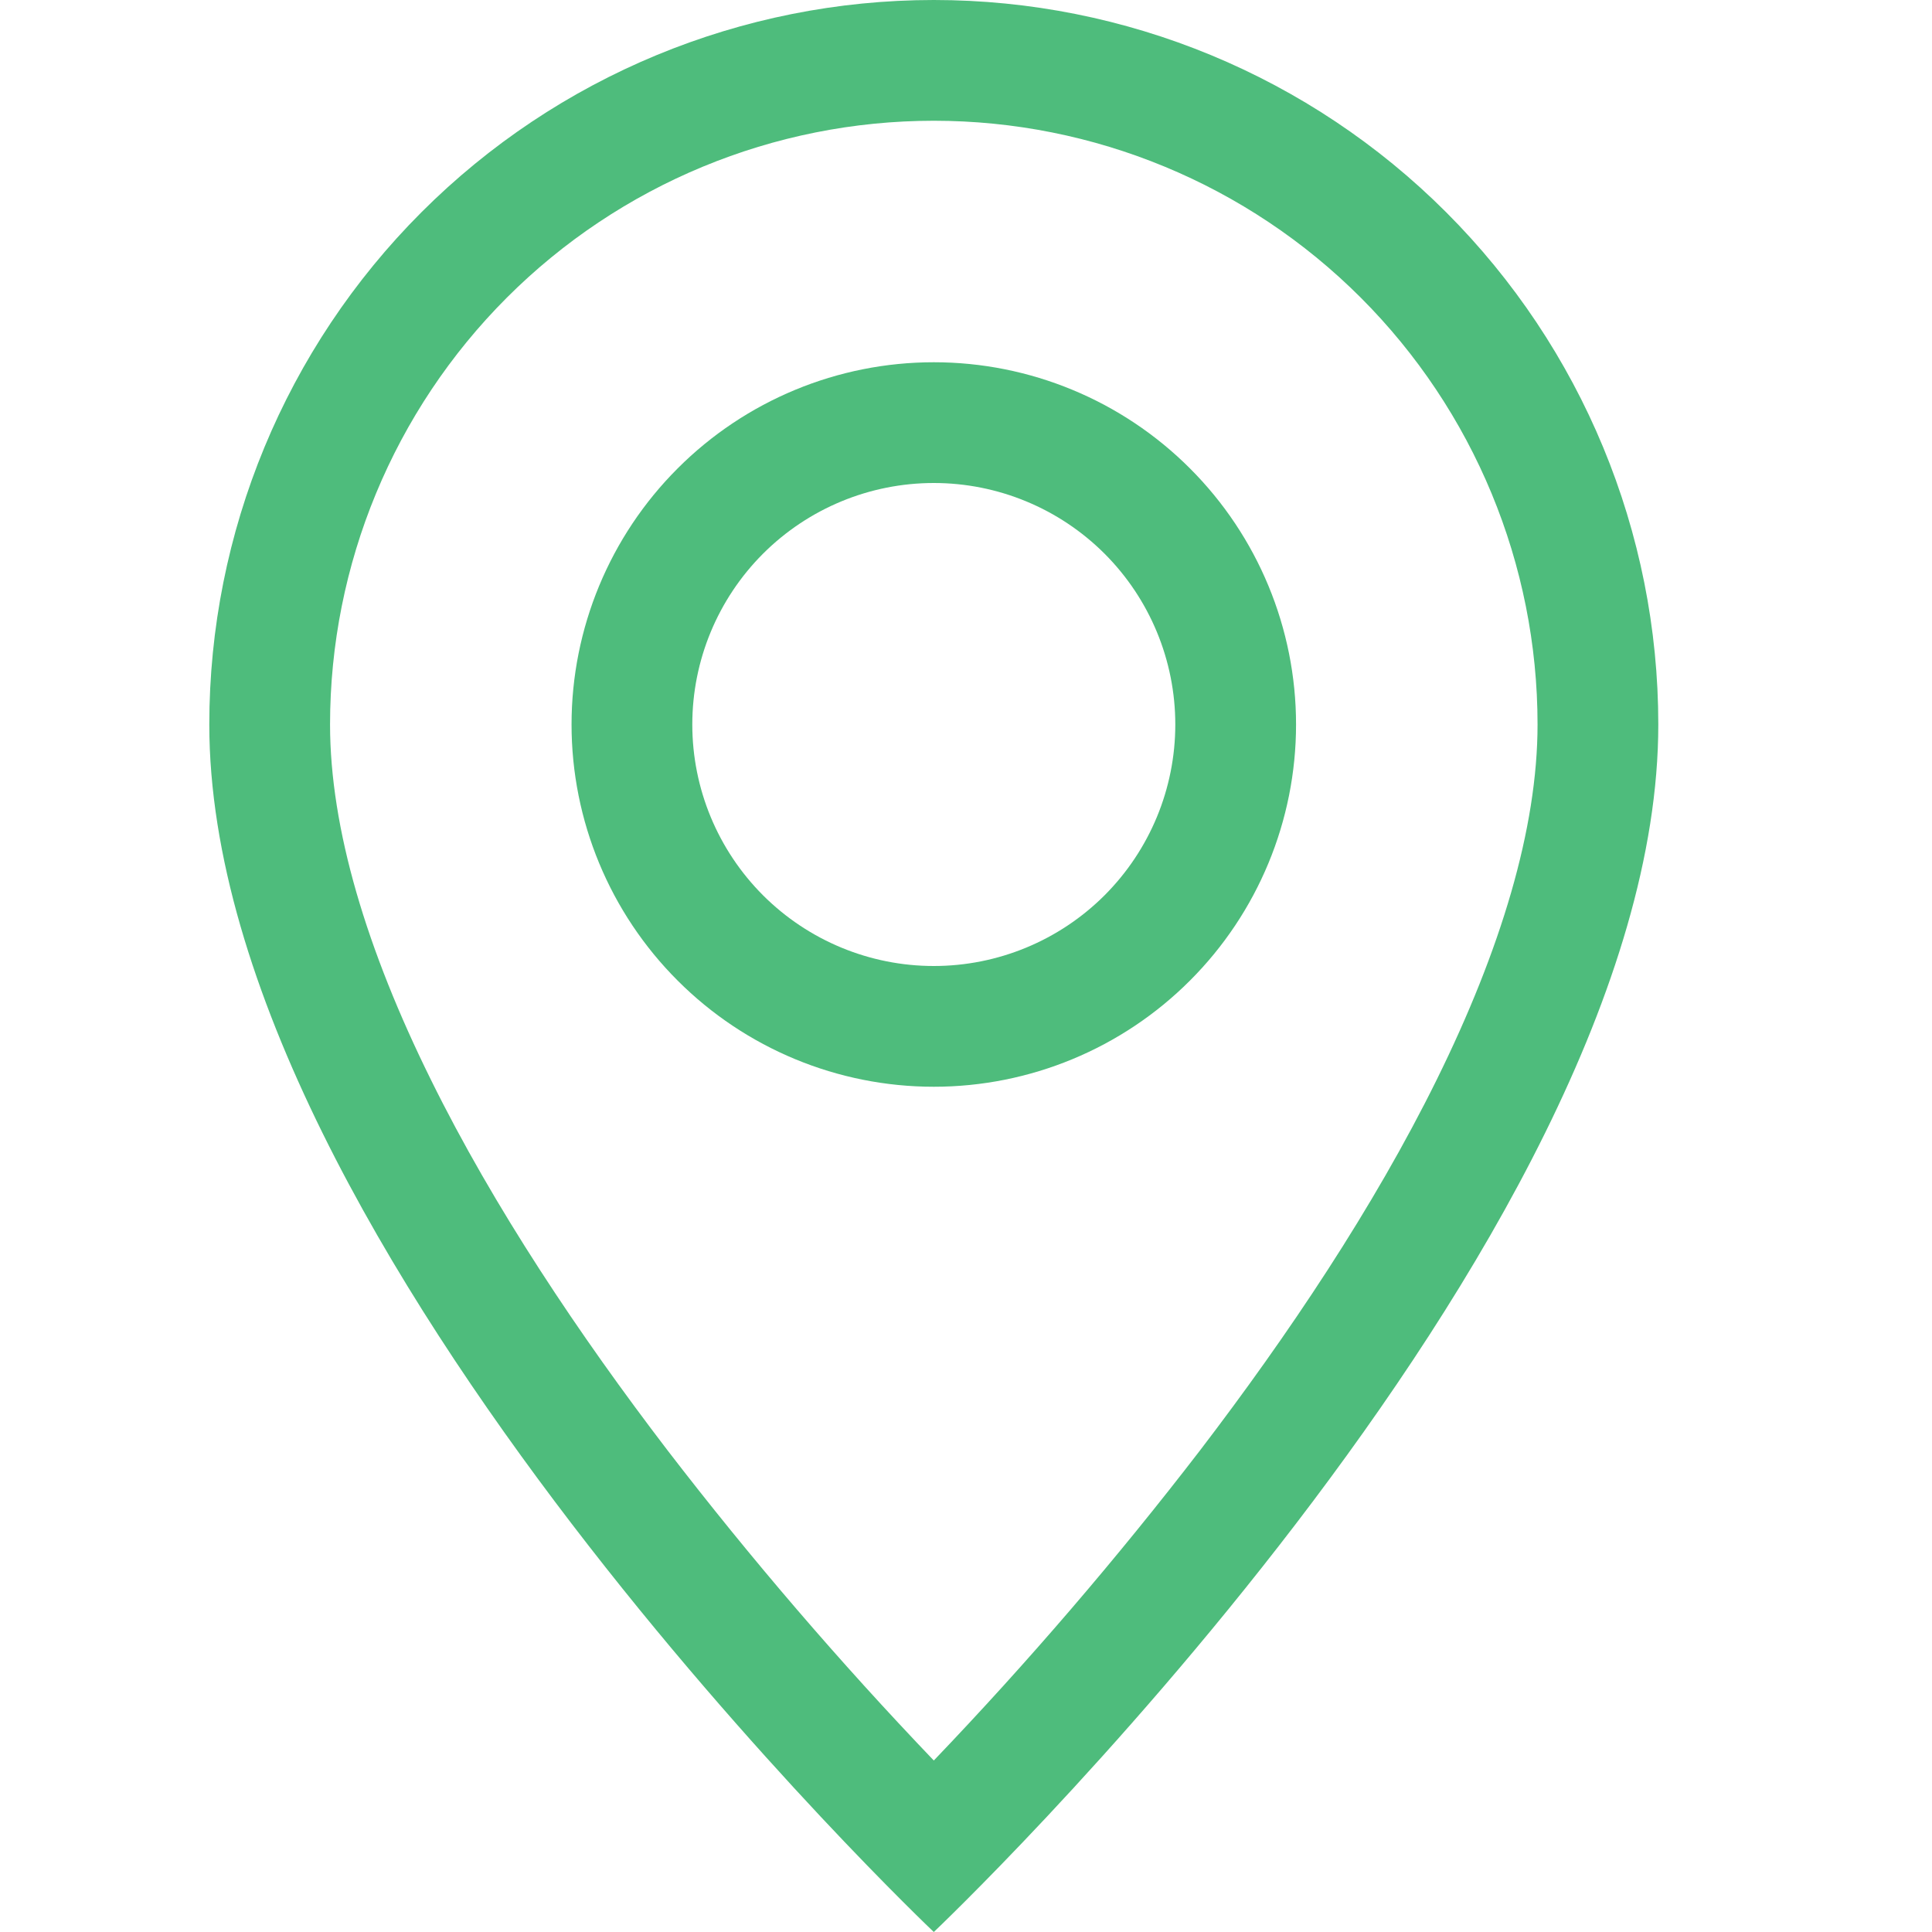
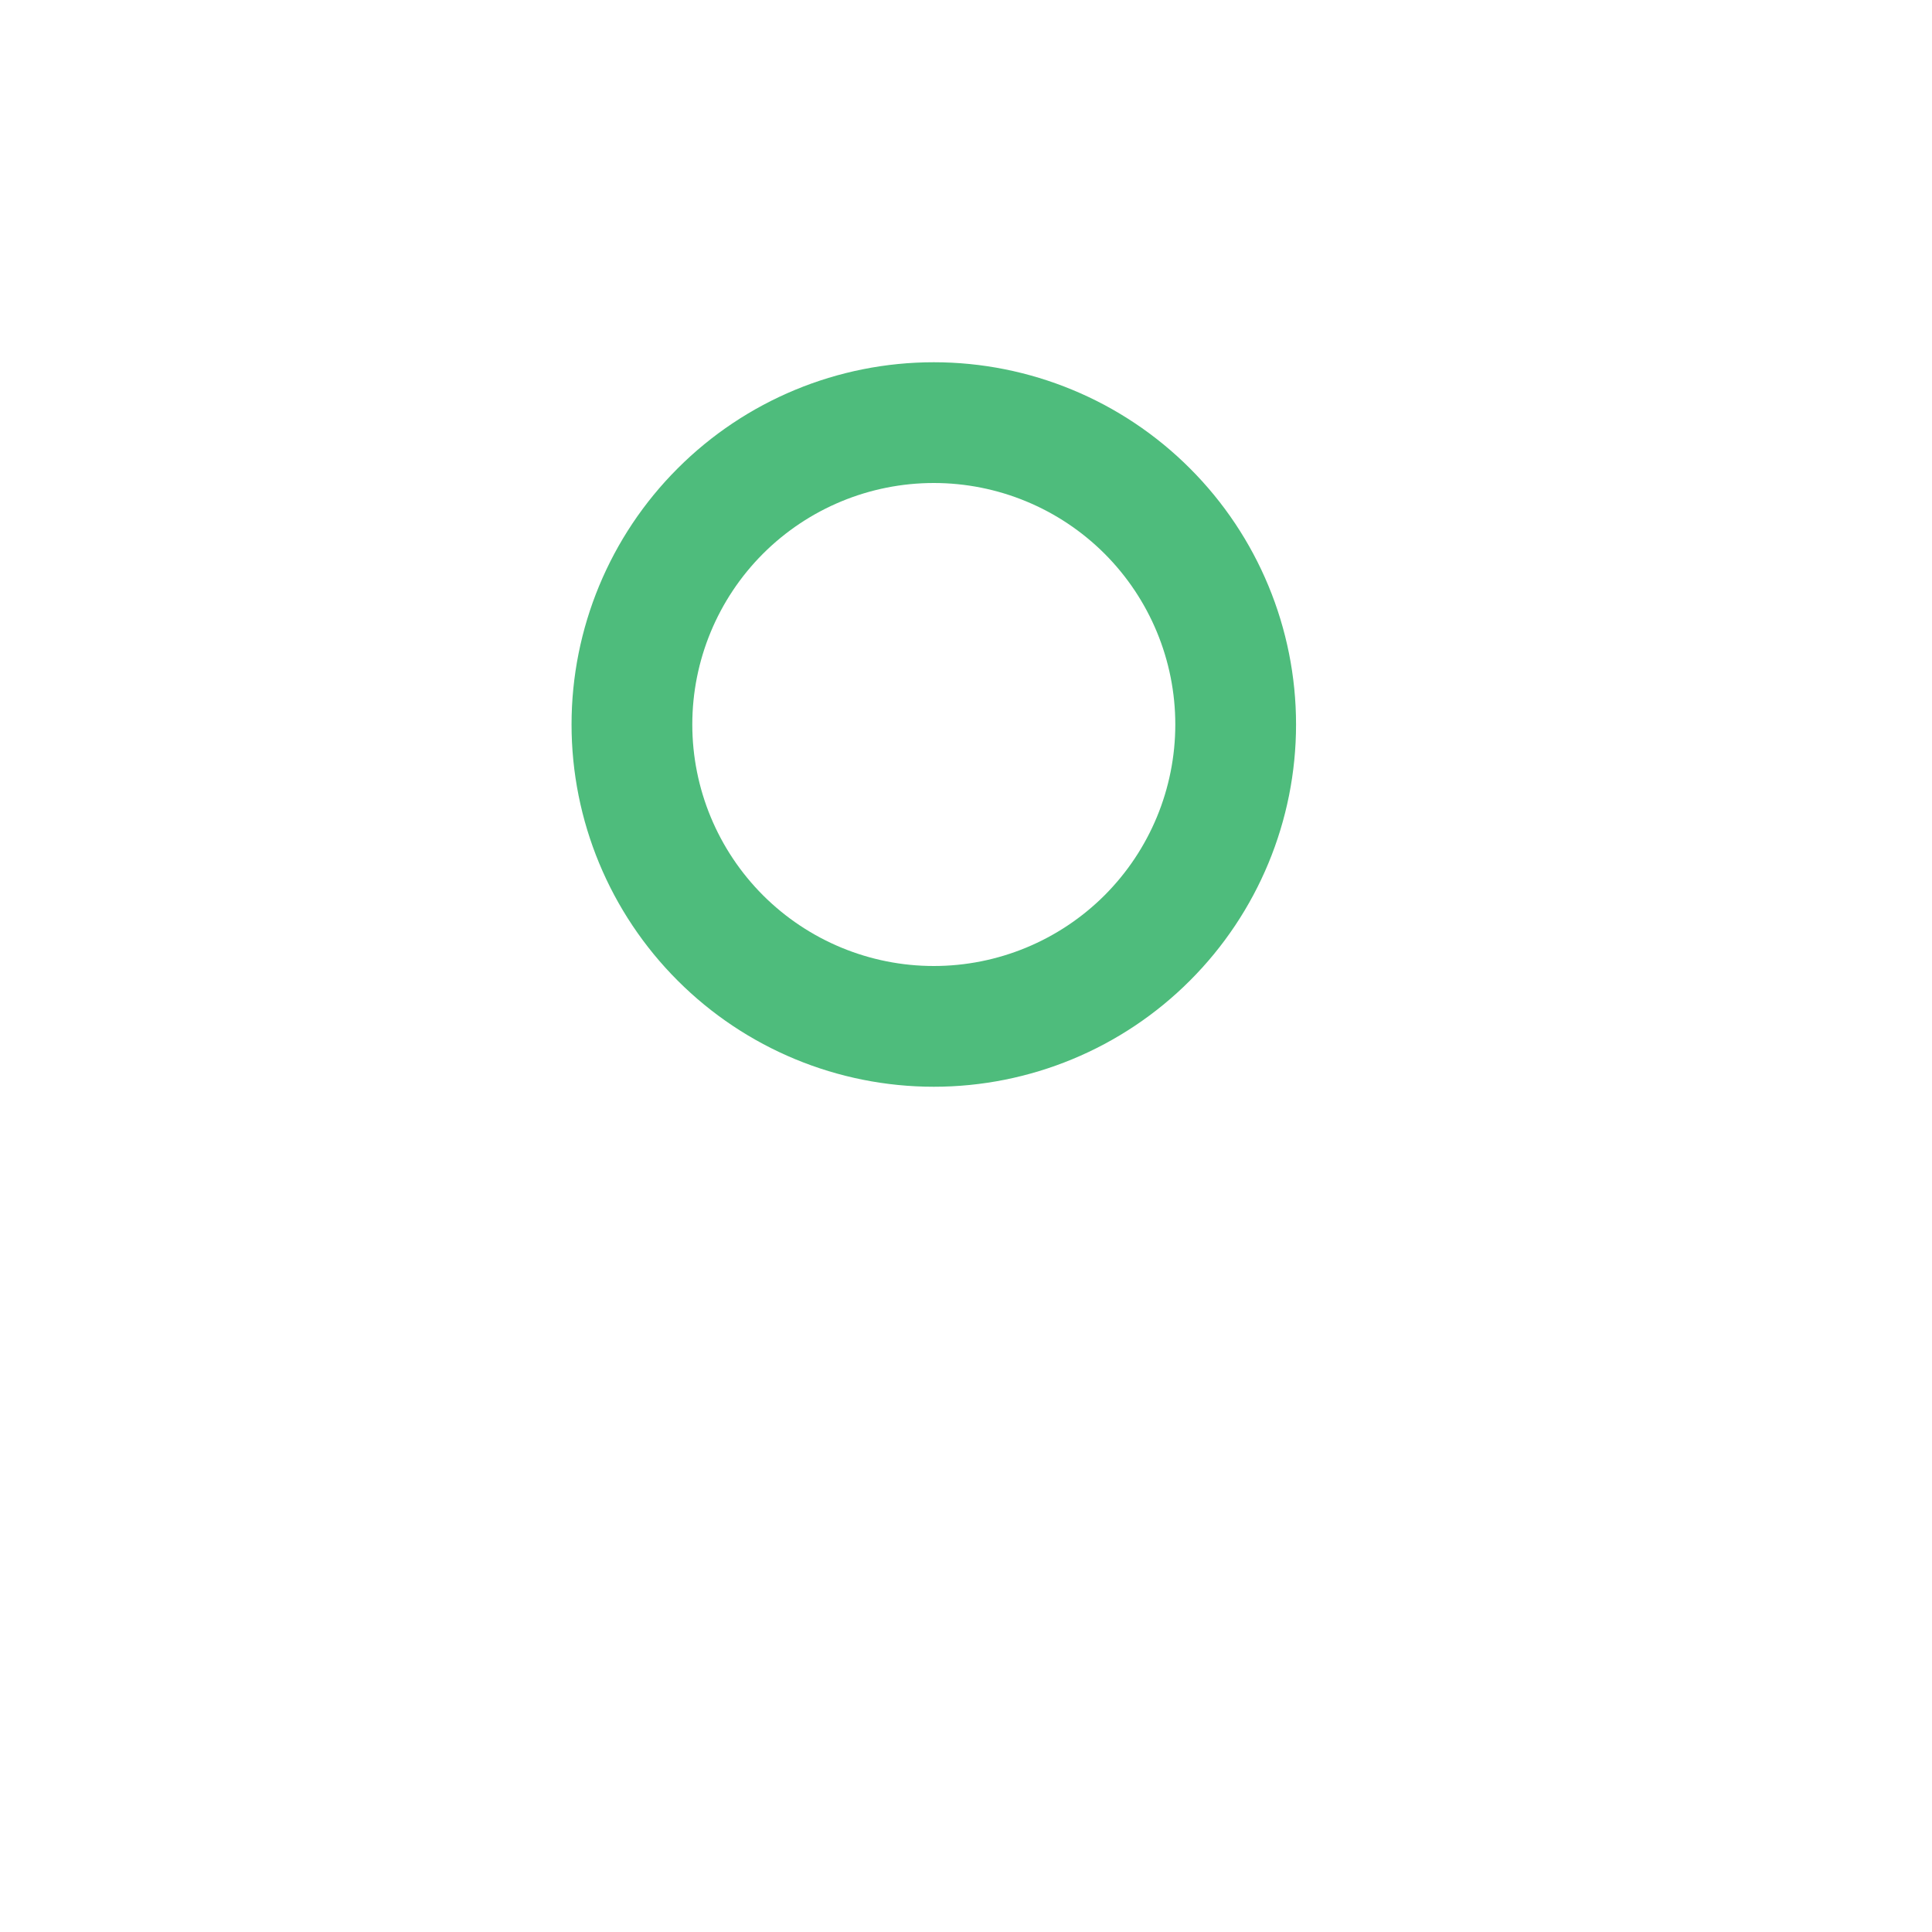
<svg xmlns="http://www.w3.org/2000/svg" width="30" height="30" viewBox="0 0 30 30" fill="none">
-   <path d="M22.311 16.762C21.329 18.754 19.997 20.738 18.636 22.519C17.345 24.198 15.964 25.807 14.5 27.337C13.036 25.807 11.655 24.198 10.364 22.519C9.002 20.738 7.671 18.754 6.689 16.762C5.695 14.751 5.125 12.866 5.125 11.25C5.125 8.764 6.113 6.379 7.871 4.621C9.629 2.863 12.014 1.875 14.5 1.875C16.986 1.875 19.371 2.863 21.129 4.621C22.887 6.379 23.875 8.764 23.875 11.25C23.875 12.866 23.303 14.751 22.311 16.762ZM14.5 30C14.5 30 25.75 19.339 25.75 11.25C25.75 8.266 24.565 5.405 22.455 3.295C20.345 1.185 17.484 0 14.5 0C11.516 0 8.655 1.185 6.545 3.295C4.435 5.405 3.25 8.266 3.25 11.25C3.25 19.339 14.5 30 14.5 30Z" fill="#4EBC7C" />
  <path d="M14.5 15C13.505 15 12.552 14.605 11.848 13.902C11.145 13.198 10.75 12.245 10.75 11.25C10.75 10.255 11.145 9.302 11.848 8.598C12.552 7.895 13.505 7.5 14.5 7.5C15.495 7.5 16.448 7.895 17.152 8.598C17.855 9.302 18.25 10.255 18.25 11.25C18.25 12.245 17.855 13.198 17.152 13.902C16.448 14.605 15.495 15 14.5 15ZM14.5 16.875C15.992 16.875 17.423 16.282 18.477 15.227C19.532 14.173 20.125 12.742 20.125 11.25C20.125 9.758 19.532 8.327 18.477 7.273C17.423 6.218 15.992 5.625 14.5 5.625C13.008 5.625 11.577 6.218 10.523 7.273C9.468 8.327 8.875 9.758 8.875 11.25C8.875 12.742 9.468 14.173 10.523 15.227C11.577 16.282 13.008 16.875 14.5 16.875V16.875Z" fill="#4EBC7C" />
</svg>